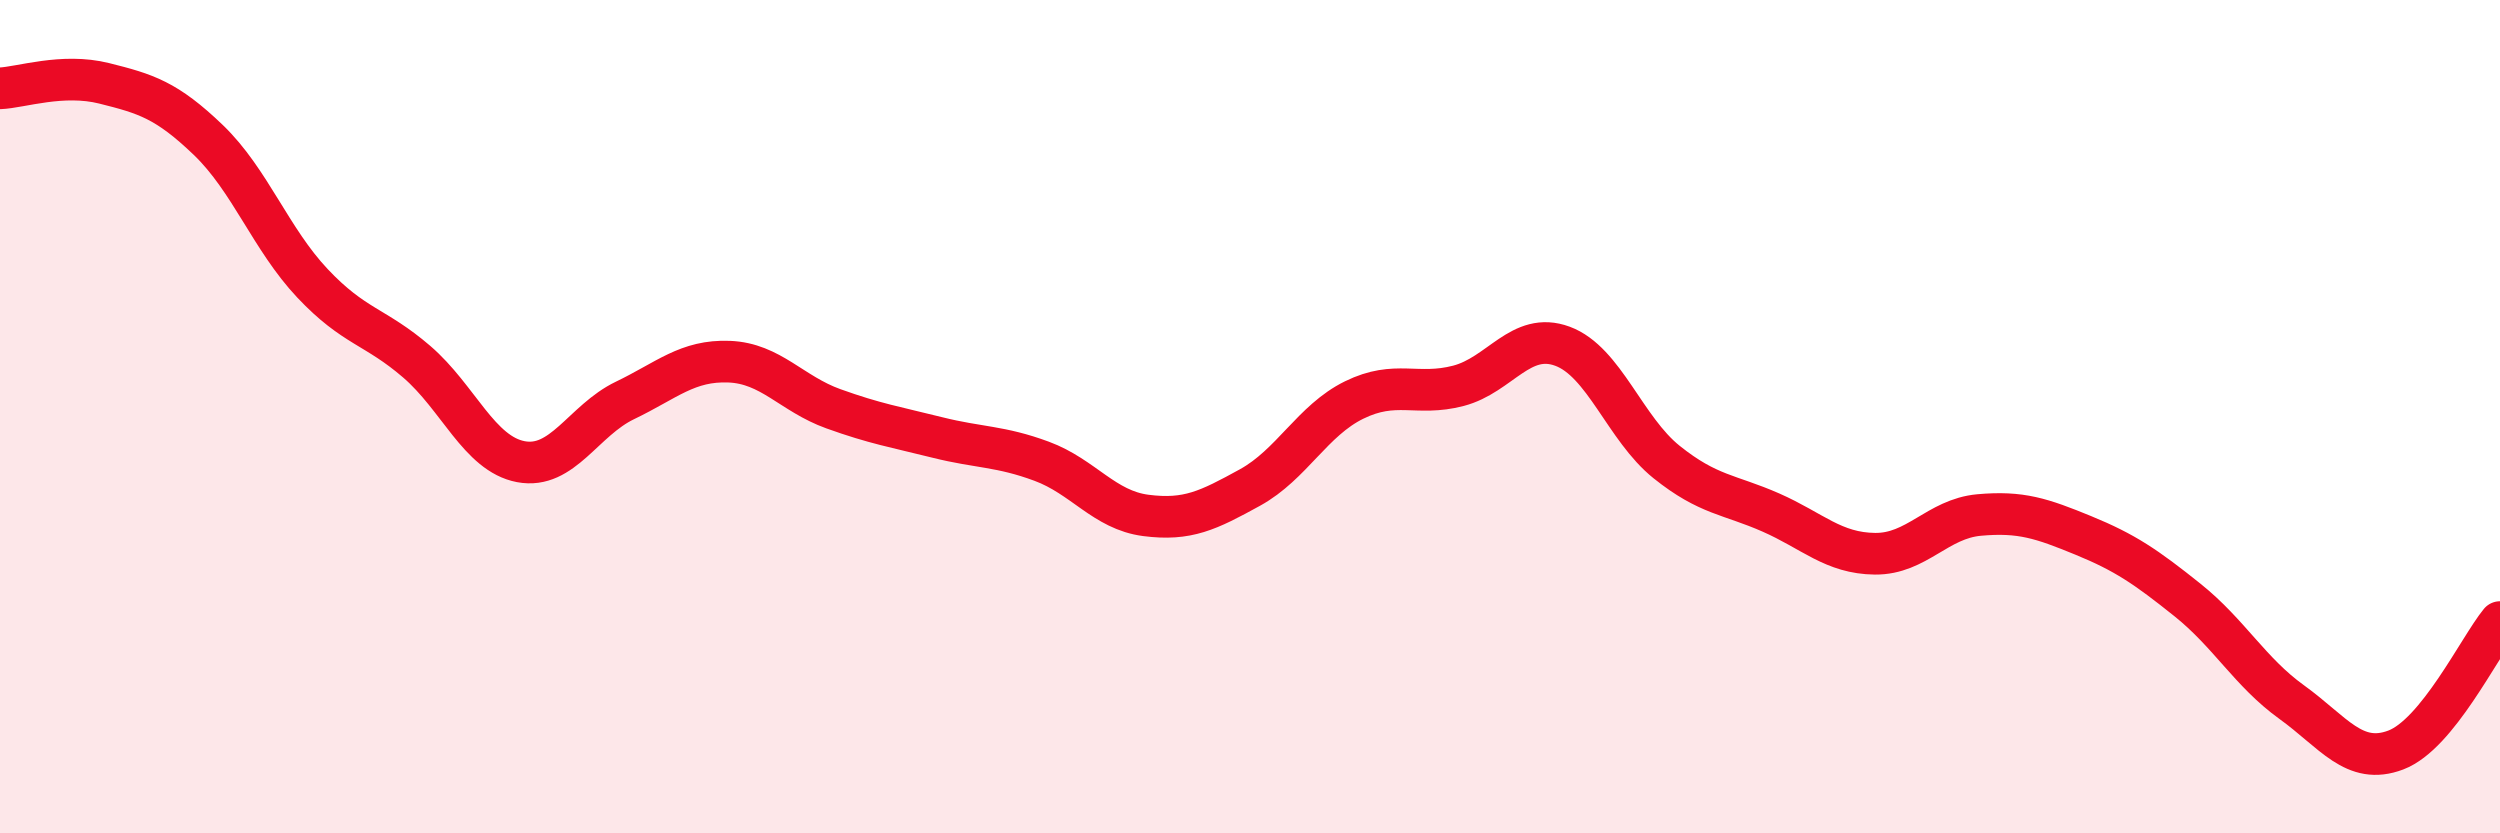
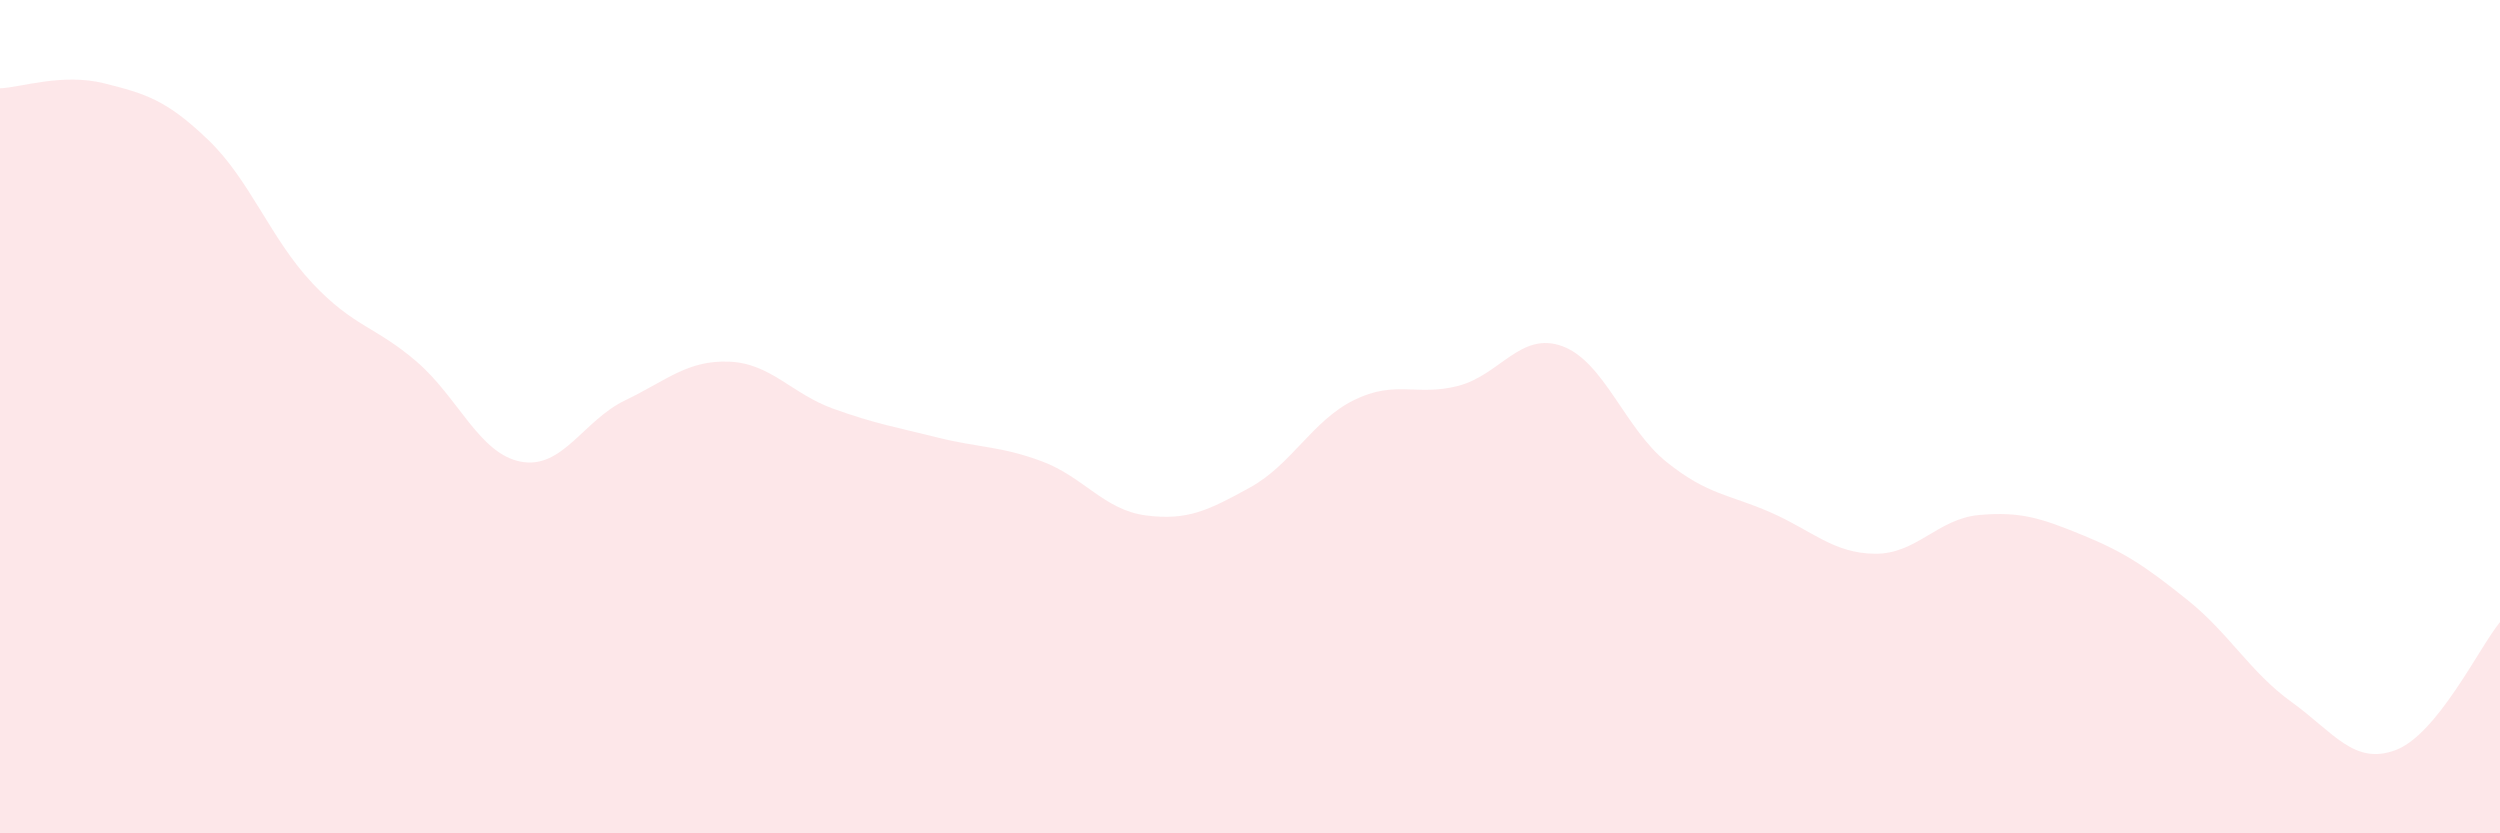
<svg xmlns="http://www.w3.org/2000/svg" width="60" height="20" viewBox="0 0 60 20">
  <path d="M 0,2.12 C 0.5,2.1 1.5,1.75 2.5,2 C 3.5,2.25 4,2.4 5,3.36 C 6,4.32 6.5,5.74 7.5,6.8 C 8.5,7.86 9,7.82 10,8.68 C 11,9.54 11.5,10.89 12.5,11.08 C 13.5,11.27 14,10.09 15,9.61 C 16,9.13 16.5,8.64 17.5,8.68 C 18.5,8.72 19,9.45 20,9.81 C 21,10.17 21.5,10.25 22.5,10.5 C 23.5,10.75 24,10.7 25,11.07 C 26,11.44 26.5,12.24 27.5,12.37 C 28.5,12.5 29,12.25 30,11.7 C 31,11.15 31.5,10.09 32.5,9.6 C 33.5,9.11 34,9.52 35,9.26 C 36,9 36.5,7.94 37.5,8.31 C 38.5,8.68 39,10.29 40,11.09 C 41,11.89 41.5,11.86 42.5,12.3 C 43.5,12.74 44,13.28 45,13.29 C 46,13.3 46.5,12.45 47.5,12.36 C 48.5,12.27 49,12.44 50,12.85 C 51,13.26 51.5,13.6 52.5,14.4 C 53.5,15.2 54,16.13 55,16.85 C 56,17.57 56.5,18.38 57.5,18 C 58.5,17.62 59.5,15.54 60,14.93L60 20L0 20Z" fill="#EB0A25" opacity="0.1" stroke-linecap="round" stroke-linejoin="round" />
-   <path d="M 0,2.12 C 0.5,2.1 1.5,1.75 2.5,2 C 3.5,2.25 4,2.4 5,3.36 C 6,4.32 6.5,5.74 7.5,6.8 C 8.5,7.86 9,7.82 10,8.68 C 11,9.54 11.5,10.89 12.5,11.08 C 13.5,11.27 14,10.09 15,9.61 C 16,9.13 16.5,8.64 17.5,8.68 C 18.5,8.72 19,9.45 20,9.81 C 21,10.17 21.5,10.25 22.5,10.5 C 23.5,10.75 24,10.7 25,11.07 C 26,11.44 26.5,12.24 27.5,12.37 C 28.5,12.5 29,12.25 30,11.7 C 31,11.15 31.5,10.09 32.5,9.6 C 33.5,9.11 34,9.52 35,9.26 C 36,9 36.5,7.94 37.5,8.31 C 38.5,8.68 39,10.29 40,11.09 C 41,11.89 41.5,11.86 42.5,12.3 C 43.5,12.74 44,13.28 45,13.29 C 46,13.3 46.5,12.45 47.5,12.36 C 48.5,12.27 49,12.44 50,12.85 C 51,13.26 51.5,13.6 52.5,14.4 C 53.5,15.2 54,16.13 55,16.85 C 56,17.57 56.5,18.38 57.5,18 C 58.5,17.62 59.5,15.54 60,14.93" stroke="#EB0A25" stroke-width="1" fill="none" stroke-linecap="round" stroke-linejoin="round" />
</svg>